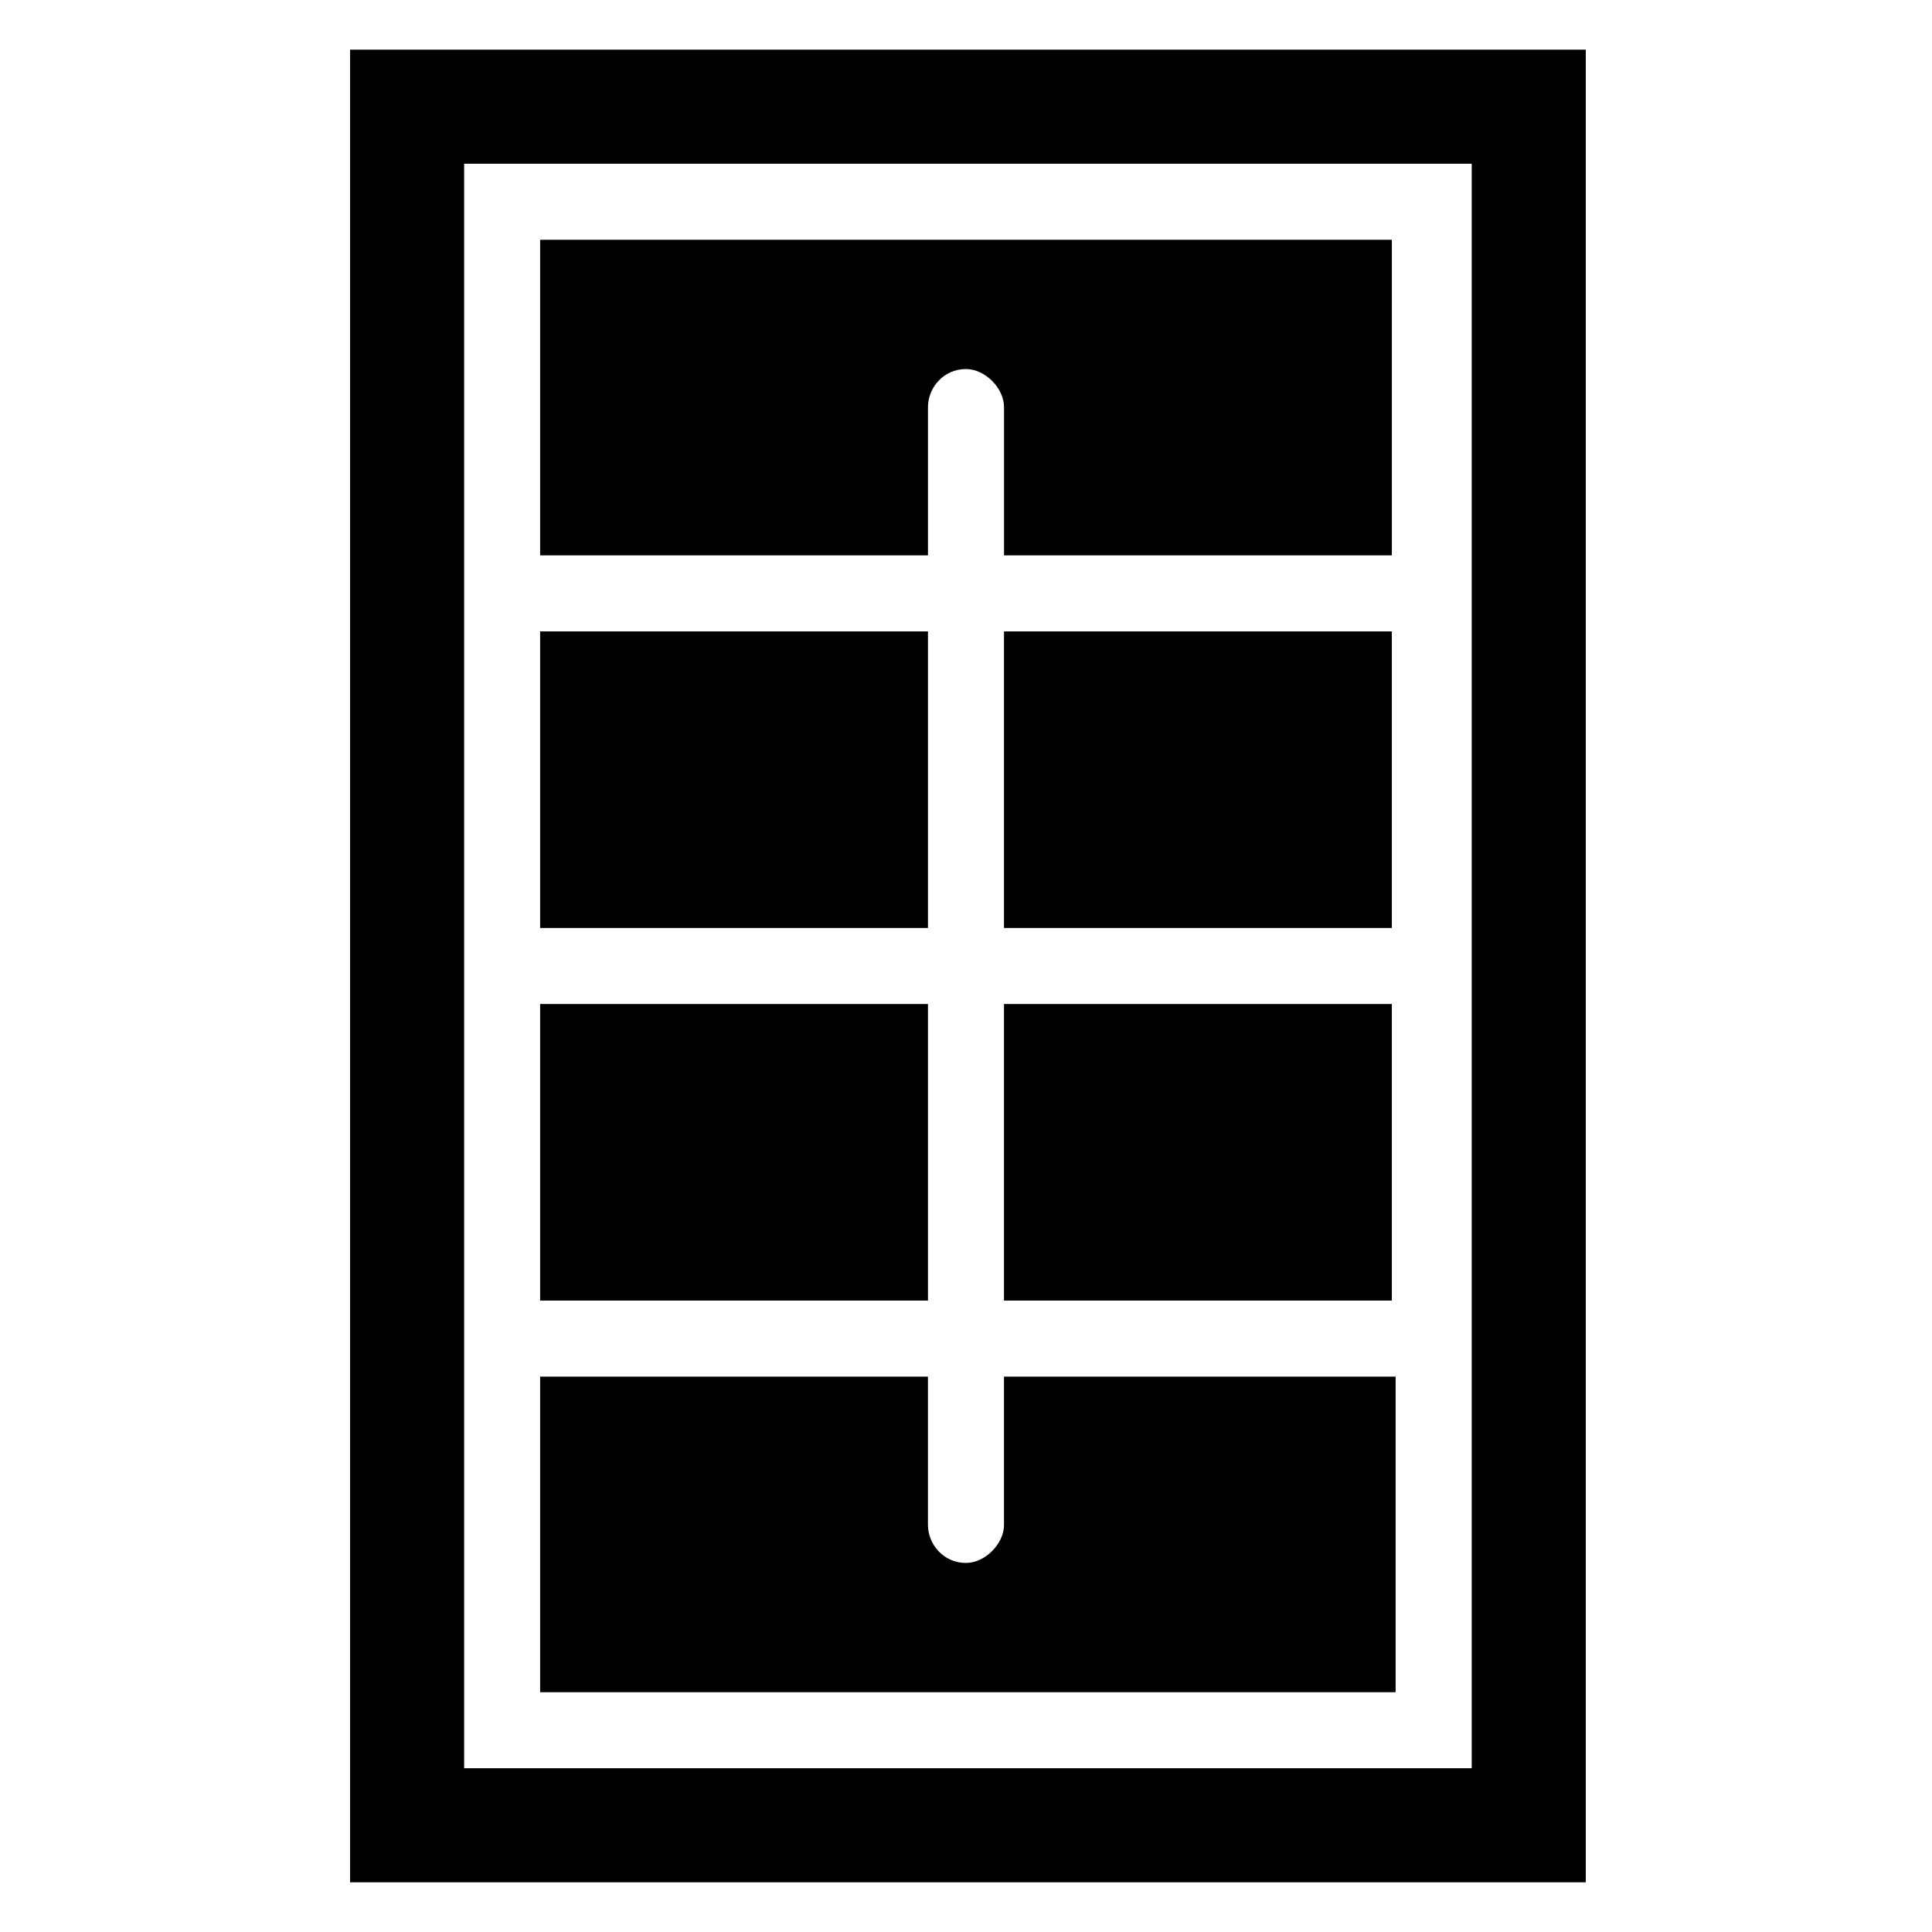
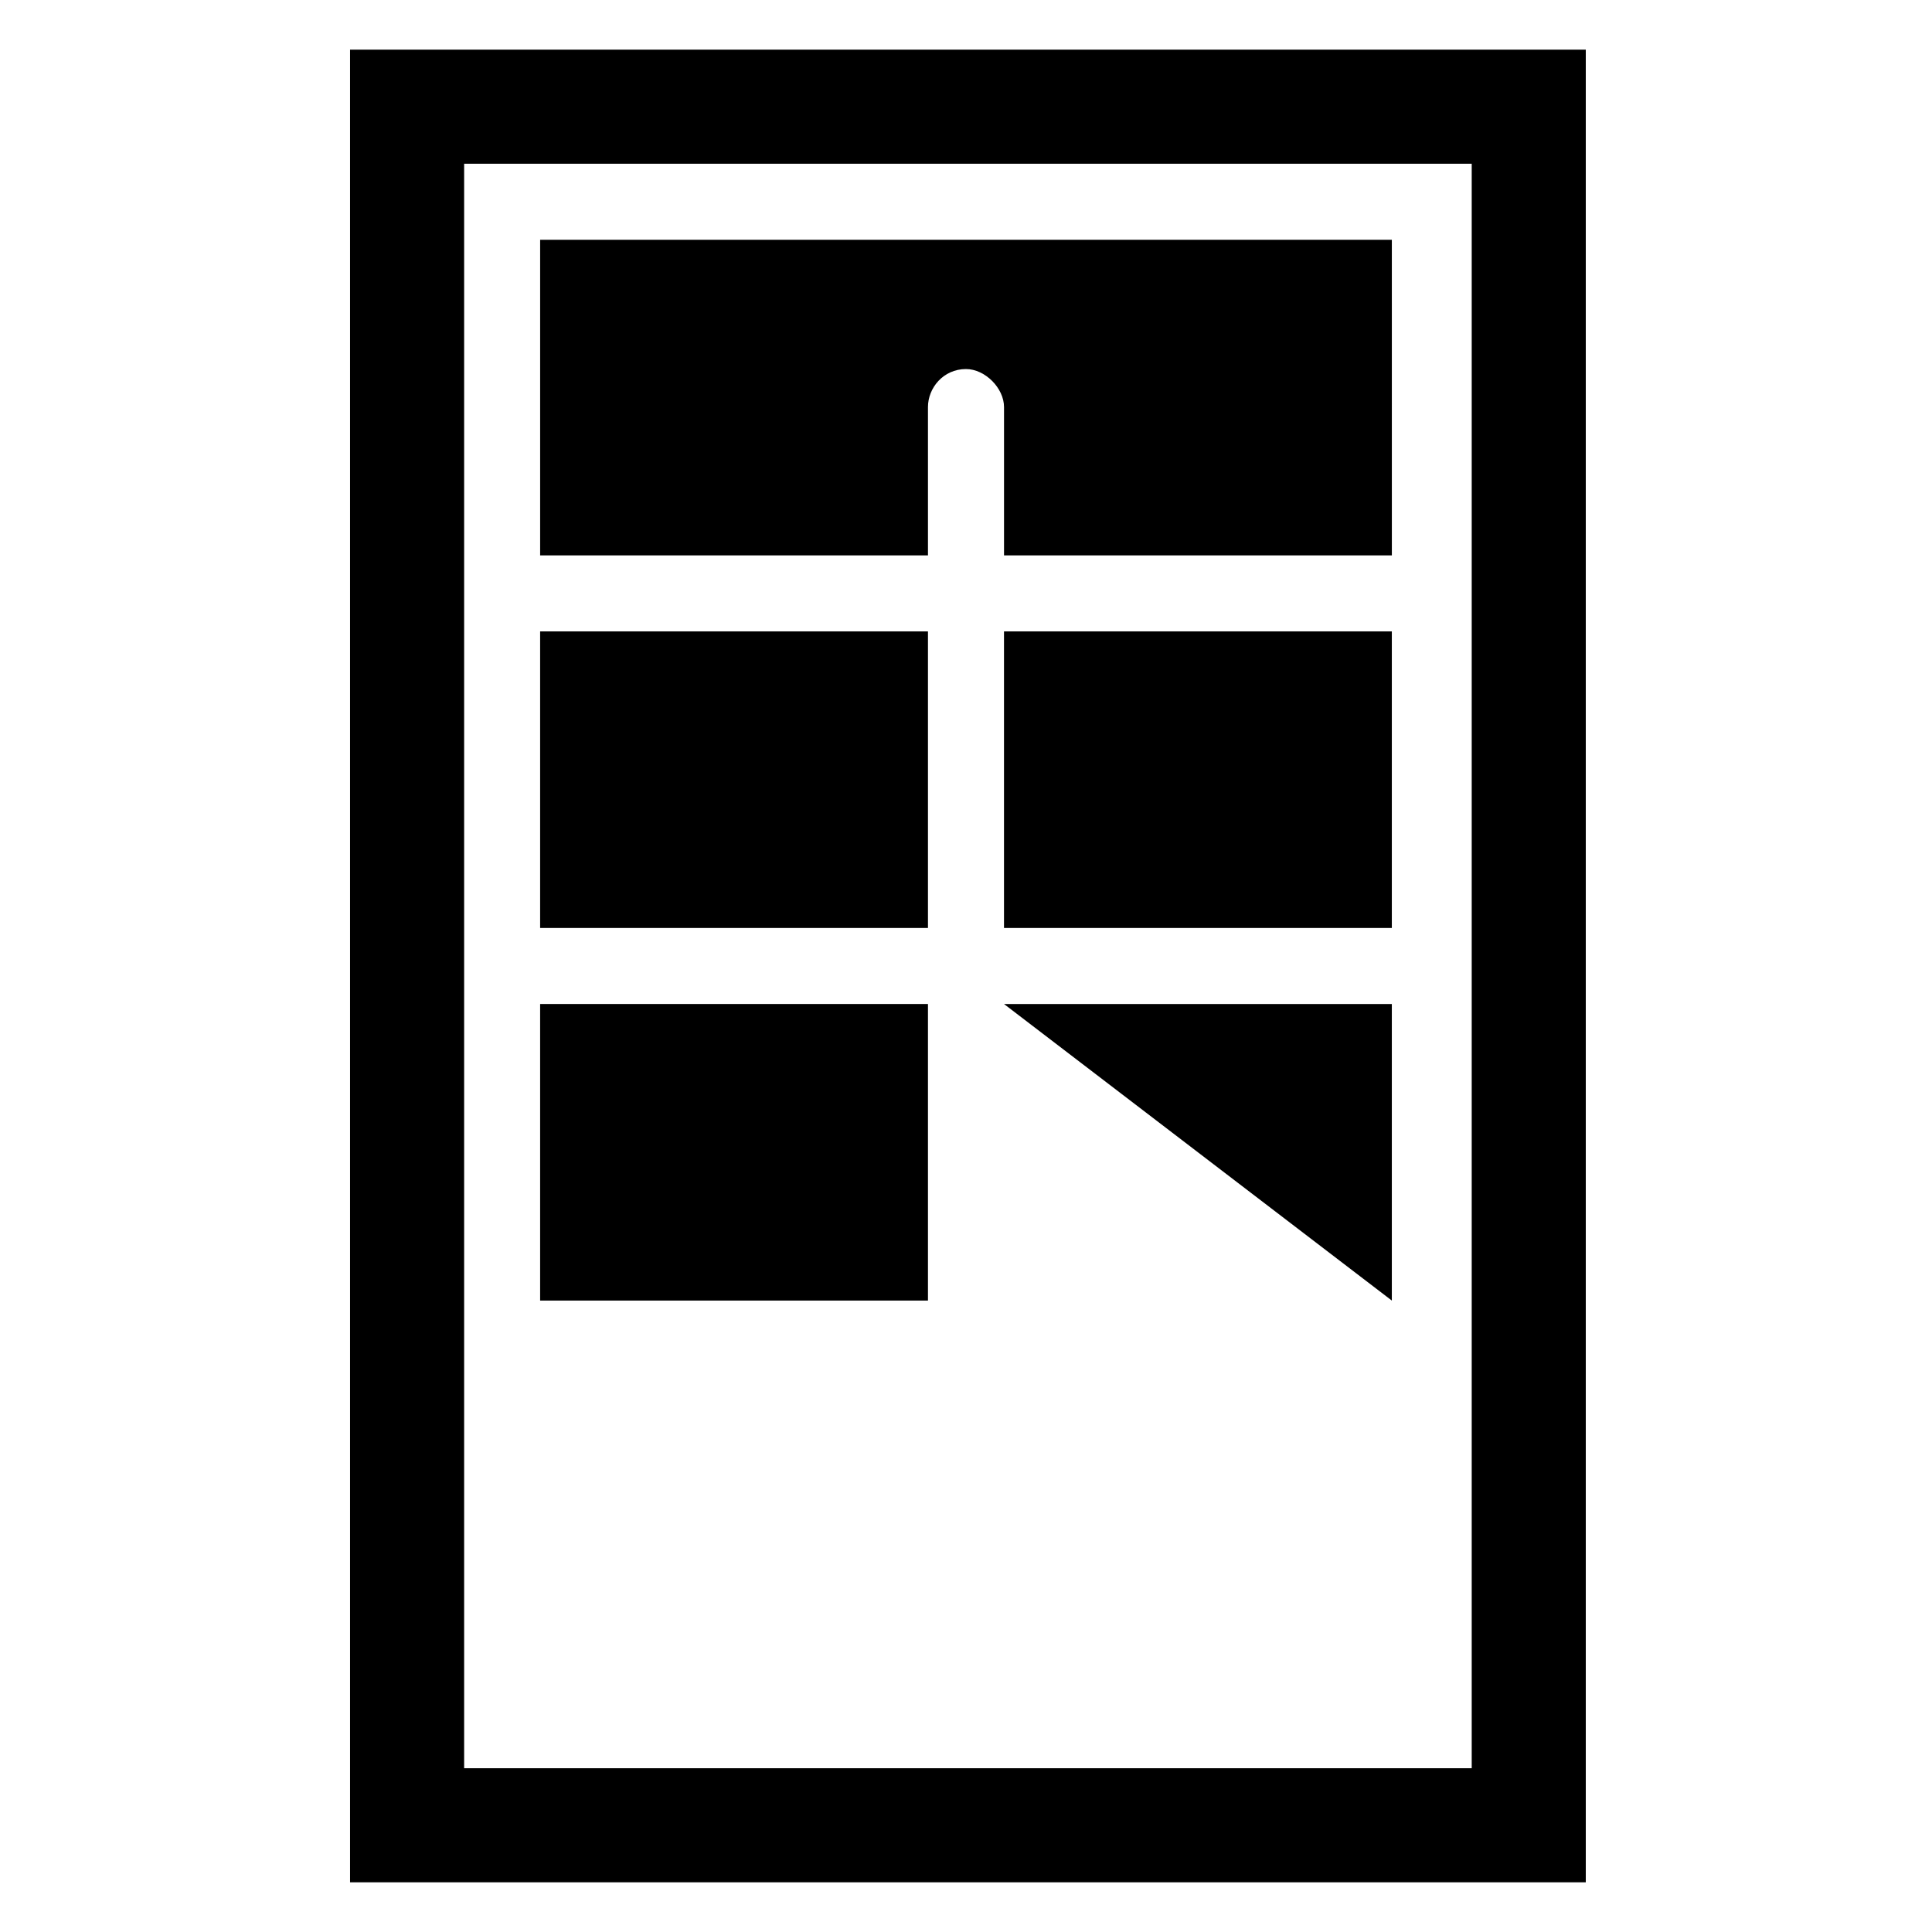
<svg xmlns="http://www.w3.org/2000/svg" fill="#000000" width="800px" height="800px" version="1.1" viewBox="144 144 512 512">
  <g>
    <path d="m236.77 157.16v485.67h327.48v-485.67zm296.24 455.44h-266.01v-425.21h267.02v425.21z" />
-     <path d="m512.85 508.82h-102.78v39.297c0 5.039-5.039 10.078-10.078 10.078-6.047 0-10.078-5.039-10.078-10.078v-39.297h-102.77v83.633h226.71v-83.633z" />
    <path d="m287.14 410.07h102.78v78.594h-102.78z" />
-     <path d="m410.07 410.07h102.78v78.594h-102.78z" />
+     <path d="m410.07 410.07h102.78v78.594z" />
    <path d="m287.14 311.33h102.78v78.594h-102.78z" />
    <path d="m410.07 311.33h102.78v78.594h-102.78z" />
    <path d="m389.92 251.88c0-5.039 4.031-10.078 10.078-10.078 5.039 0 10.078 5.039 10.078 10.078v39.297h102.78l-0.004-83.633h-225.71v83.633h102.78z" />
  </g>
</svg>